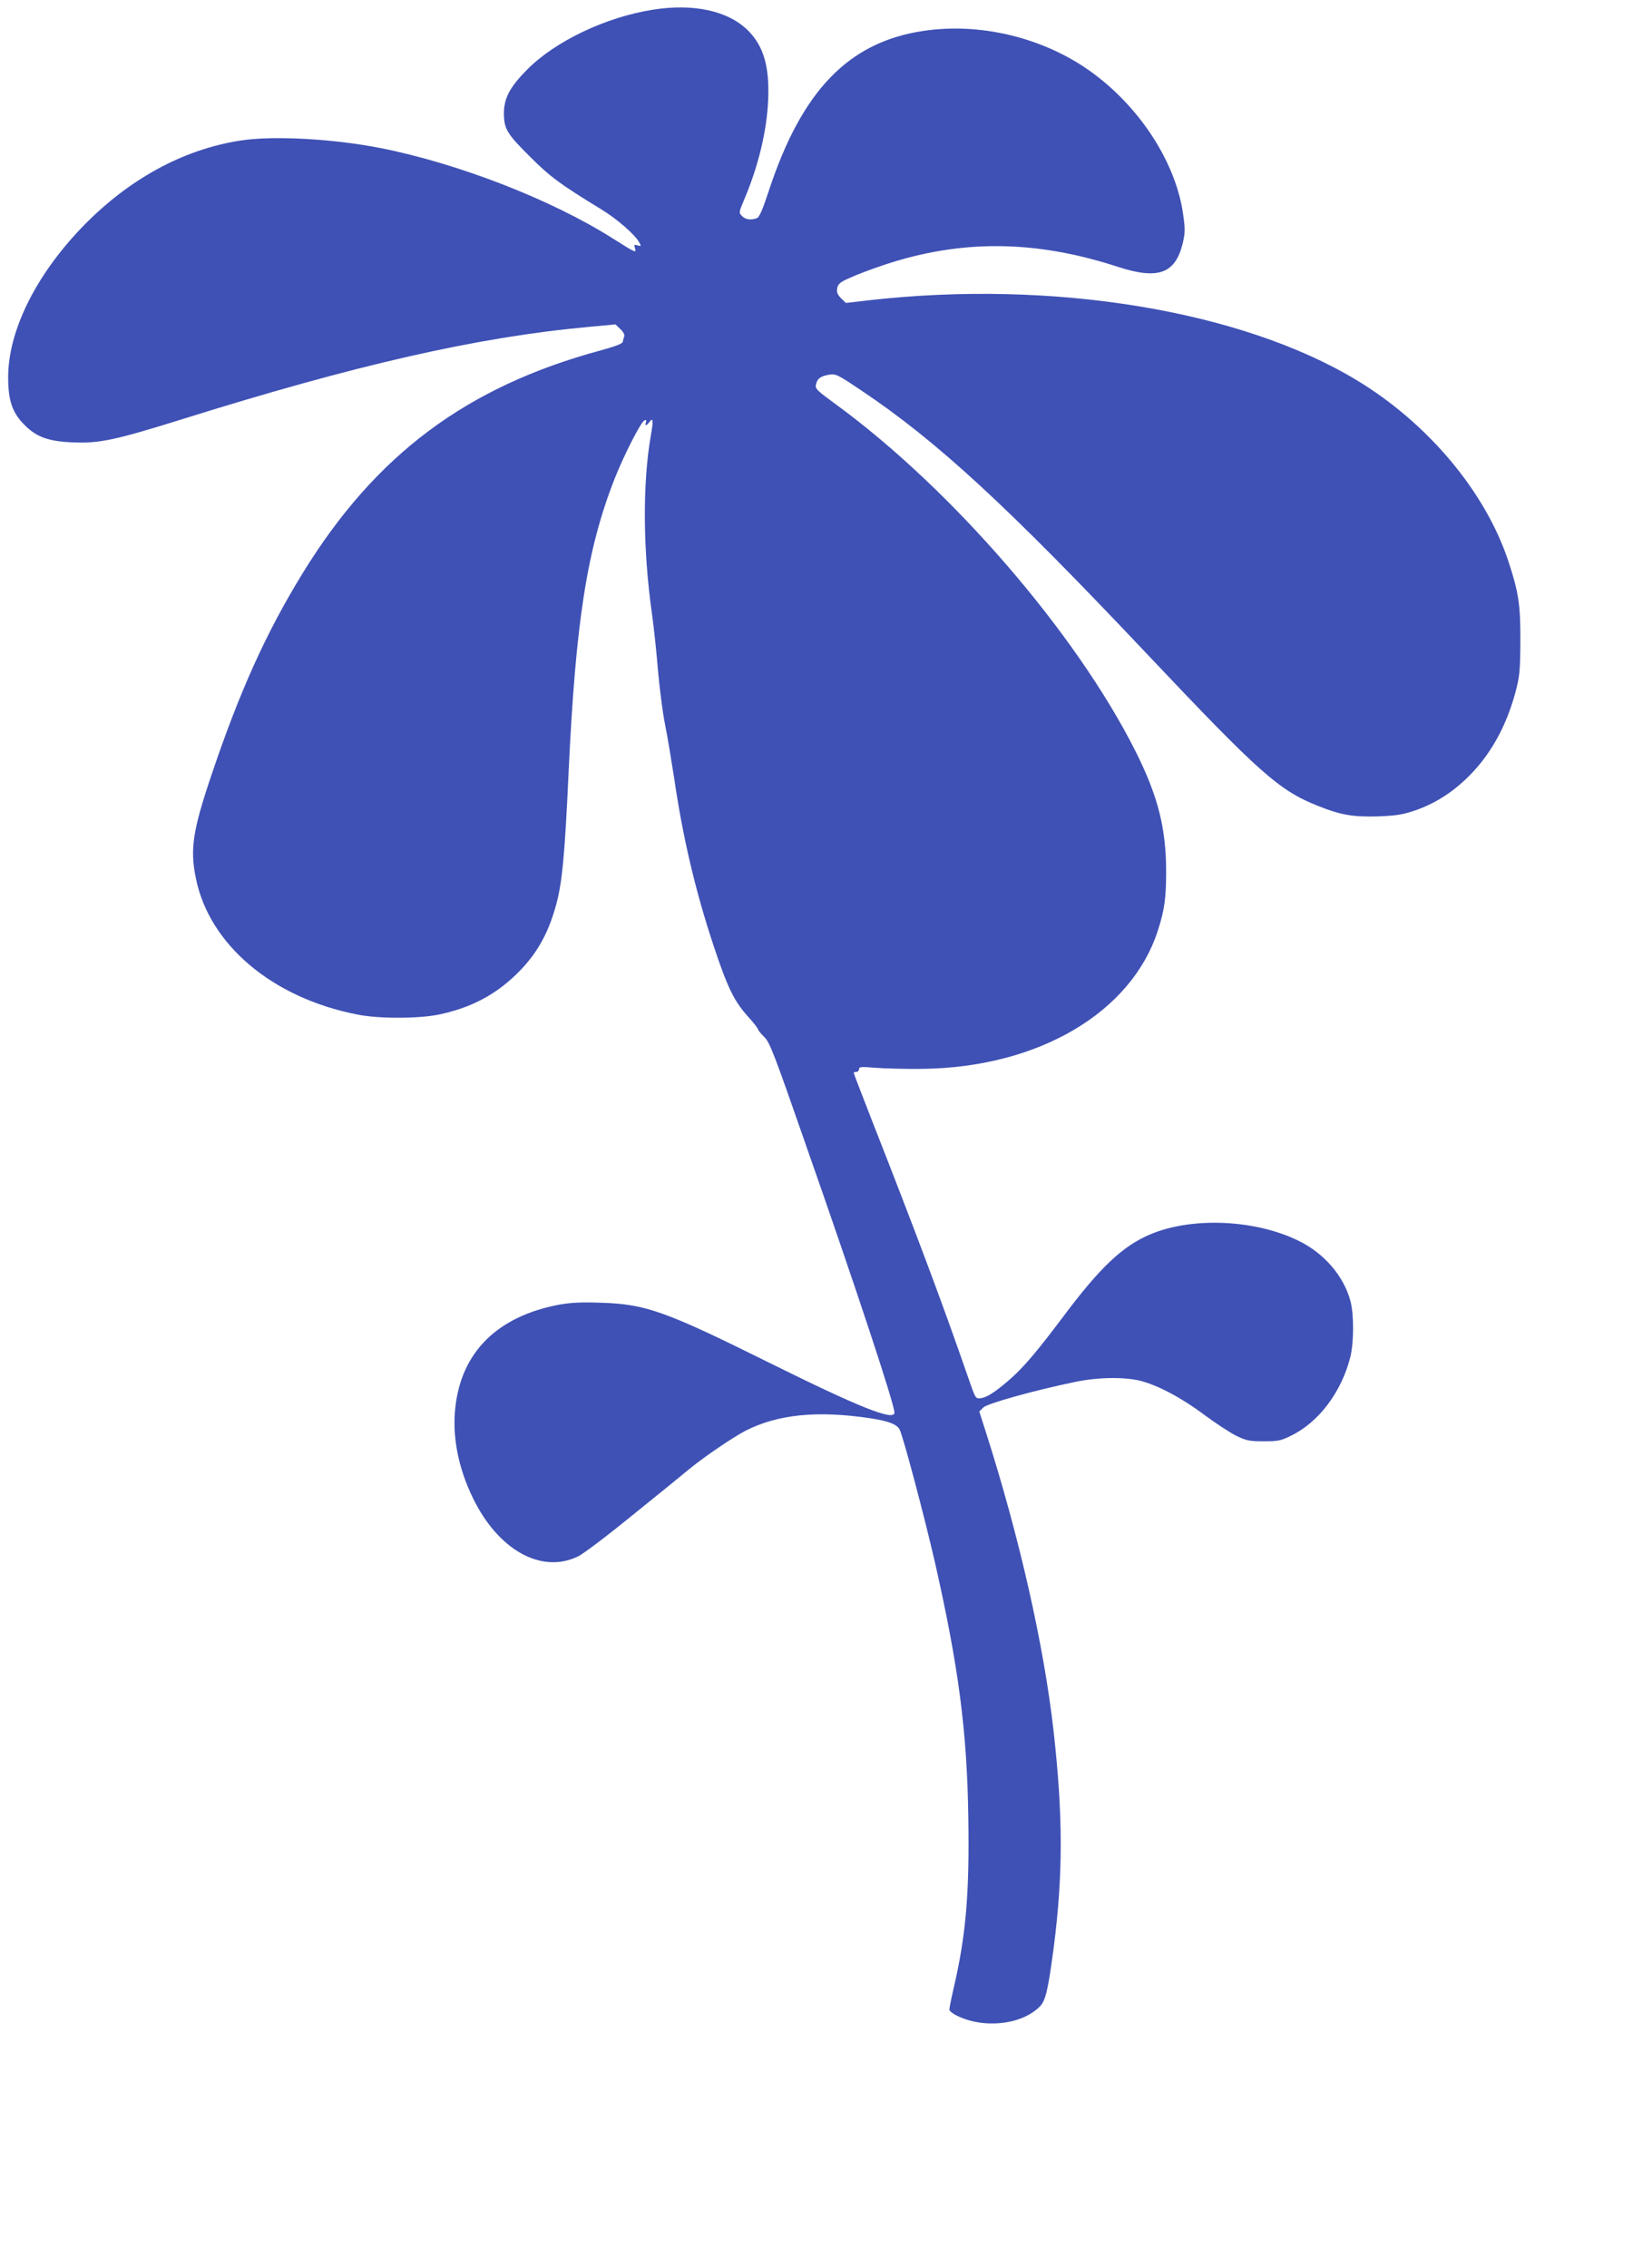
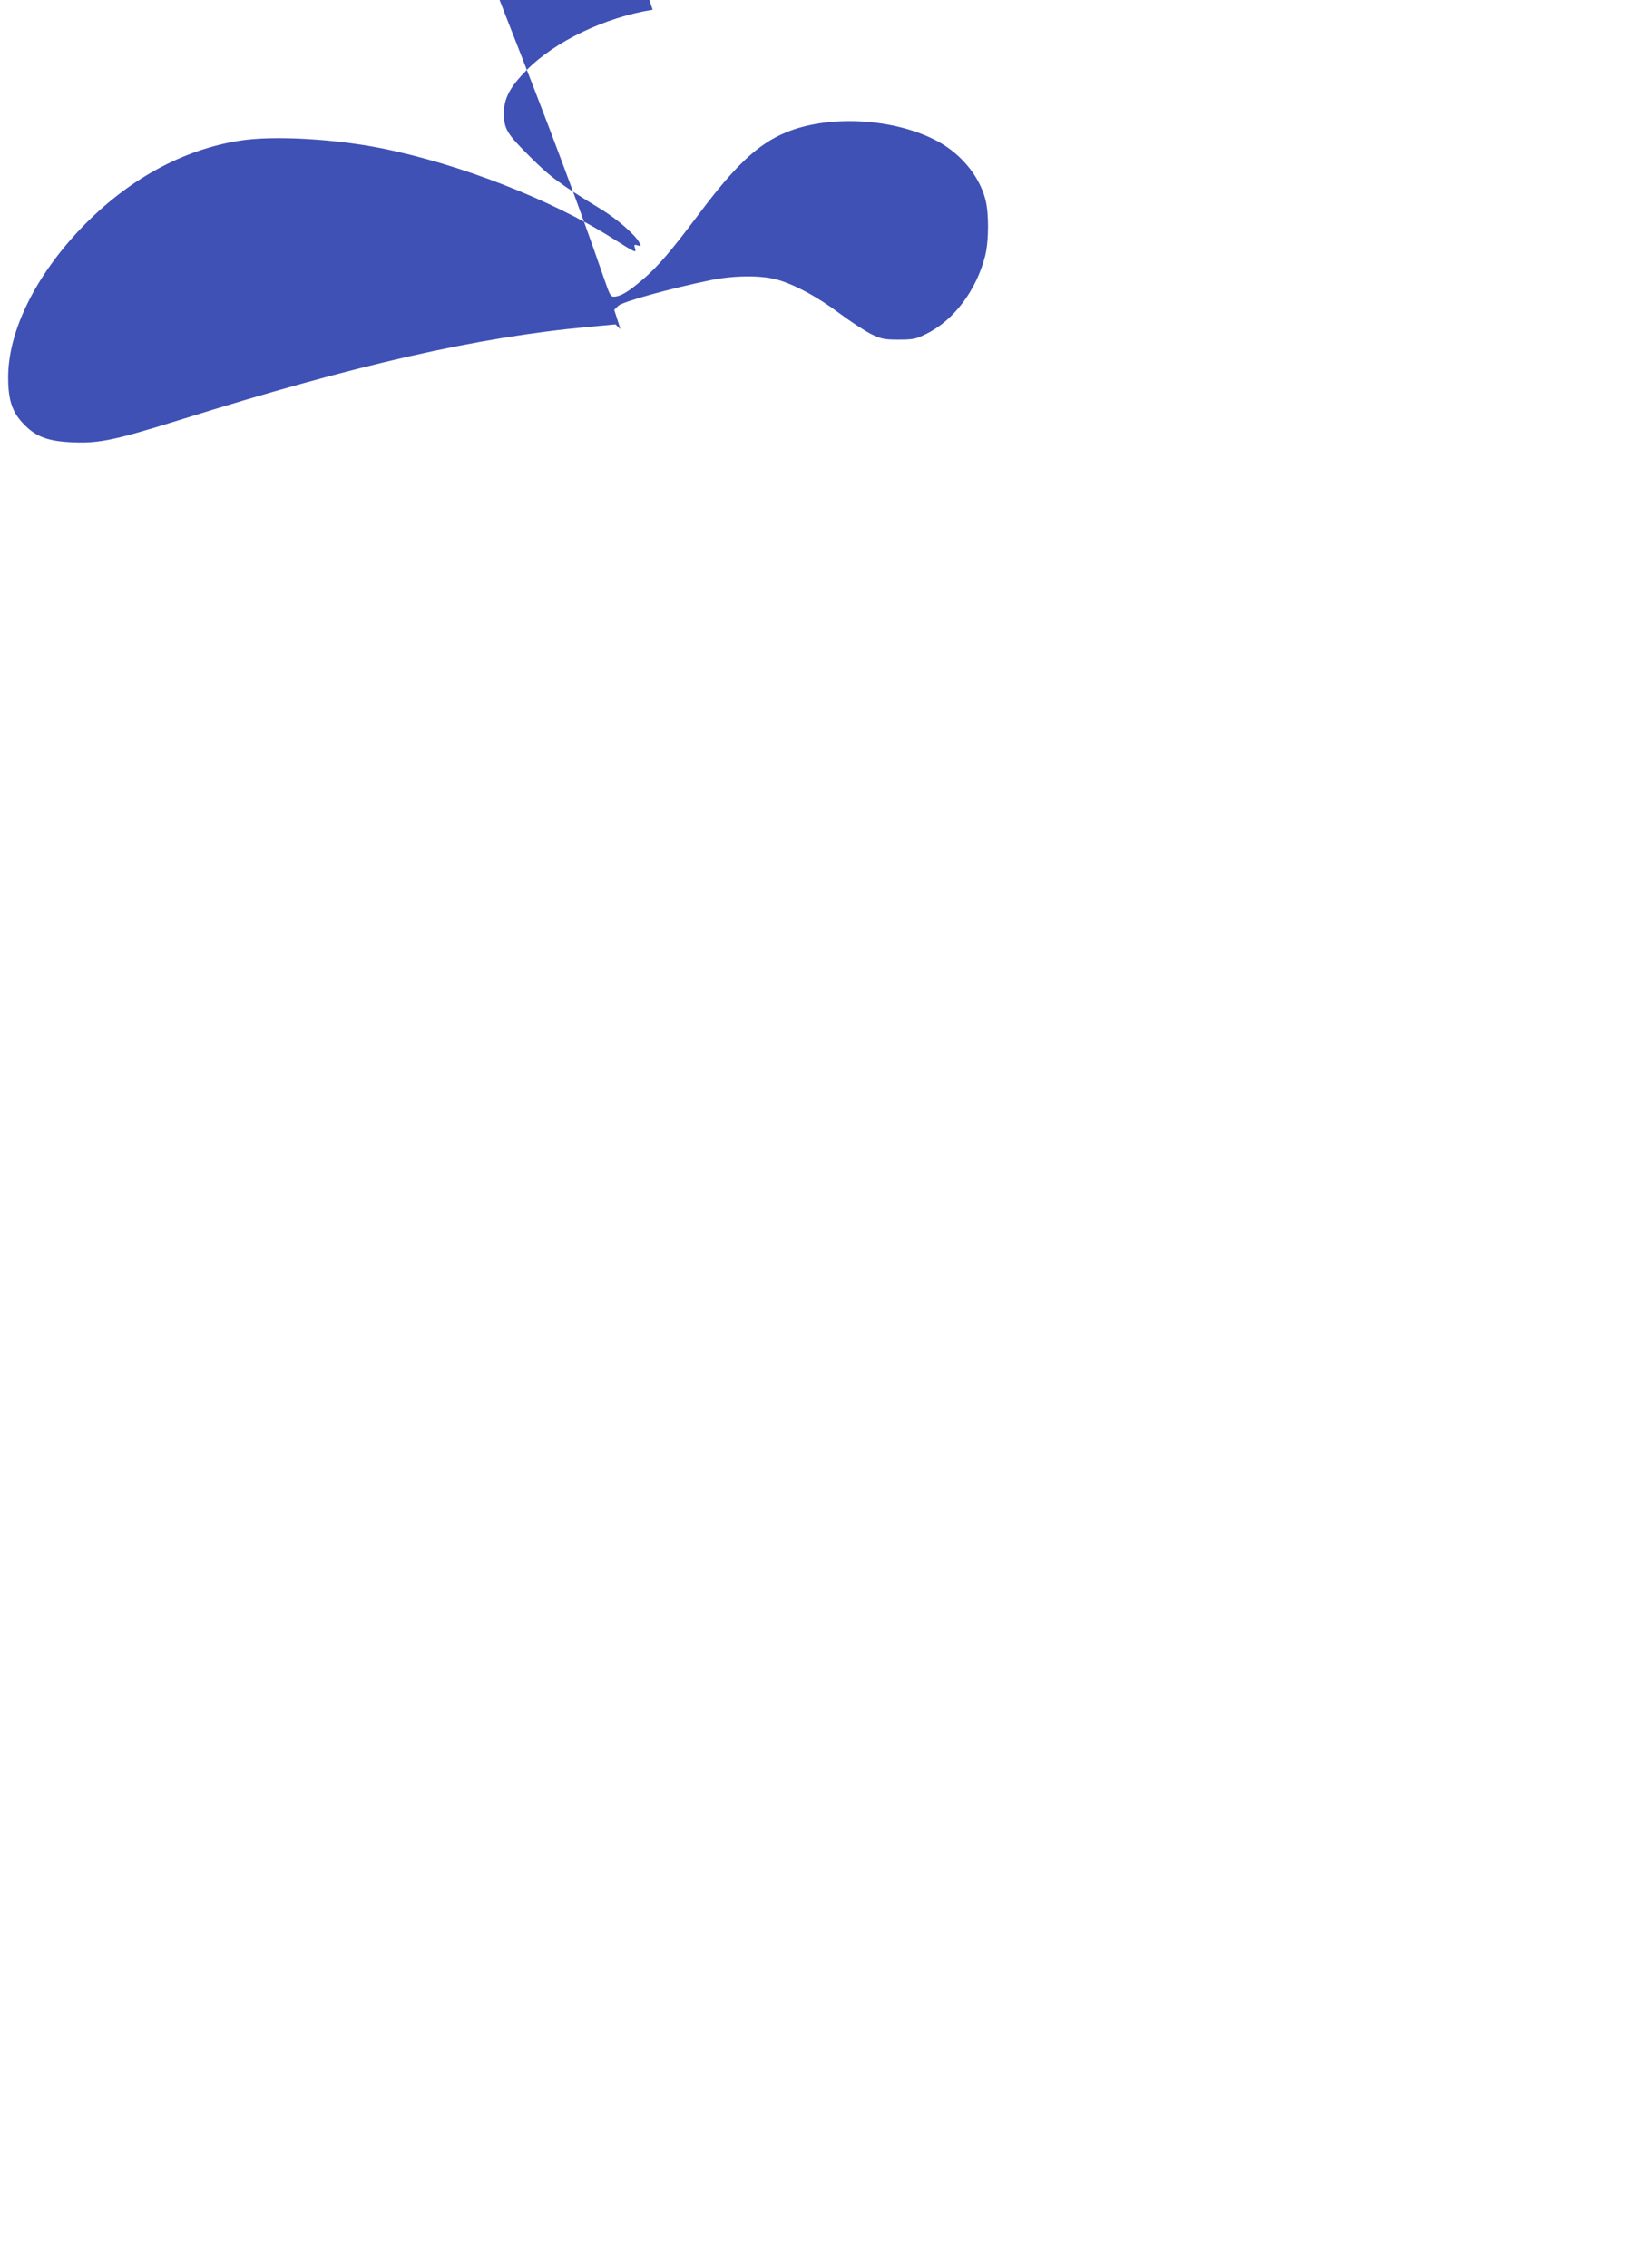
<svg xmlns="http://www.w3.org/2000/svg" version="1.0" width="922pt" height="1280pt" viewBox="0 0 922 1280" preserveAspectRatio="xMidYMid meet">
  <g transform="translate(0,1280) scale(0.1,-0.1)" fill="#3f51b5" stroke="none">
-     <path d="M3685 12745 c-266 -42 -551 -178 -710 -339 -96 -97 -130 -161 -130 -246 1 -88 16 -114 149 -246 110 -110 167 -153 400 -295 89 -54 192 -144 215 -187 12 -22 11 -23 -9 -17 -19 6 -21 4 -15 -16 9 -29 5 -27 -125 55 -346 219 -868 422 -1310 510 -268 53 -613 72 -797 42 -324 -51 -633 -221 -894 -493 -260 -272 -413 -583 -413 -843 0 -132 24 -201 94 -270 66 -67 136 -92 275 -97 146 -6 235 13 601 127 996 312 1677 467 2309 525 l150 14 28 -27 c17 -16 25 -32 21 -42 -3 -8 -7 -22 -8 -30 -2 -10 -42 -25 -122 -47 -759 -205 -1273 -588 -1685 -1258 -206 -335 -356 -667 -515 -1139 -106 -314 -122 -419 -88 -584 76 -374 431 -674 910 -768 123 -25 349 -24 464 0 174 37 308 106 427 219 117 111 186 229 232 397 35 124 50 287 71 745 40 858 104 1266 261 1665 55 138 149 322 169 328 9 3 11 -1 7 -12 -8 -21 2 -21 19 1 21 30 24 11 9 -73 -48 -273 -45 -648 6 -1009 11 -77 26 -221 34 -320 9 -99 26 -236 40 -305 14 -69 36 -204 51 -300 49 -337 121 -642 224 -951 77 -232 114 -307 189 -392 34 -37 61 -72 61 -77 0 -5 16 -24 35 -43 31 -30 54 -89 238 -618 282 -804 497 -1455 497 -1502 0 -50 -200 30 -710 283 -583 289 -693 329 -945 337 -115 4 -171 1 -239 -11 -347 -66 -550 -266 -585 -578 -19 -165 16 -343 99 -513 142 -293 385 -429 591 -331 31 14 164 115 309 233 140 113 287 232 325 264 87 71 249 180 315 214 182 92 405 115 703 70 102 -15 150 -34 166 -63 20 -39 139 -486 200 -752 133 -587 181 -949 188 -1437 7 -428 -13 -665 -82 -962 -14 -60 -25 -116 -25 -124 0 -7 19 -23 43 -34 154 -76 369 -51 470 54 31 34 45 94 77 336 52 409 52 737 -1 1212 -55 490 -194 1102 -385 1699 l-35 109 23 23 c24 23 290 97 518 144 129 27 278 29 370 6 100 -26 233 -97 360 -192 63 -47 144 -100 180 -118 58 -28 75 -31 155 -31 82 0 97 3 157 33 155 76 283 247 332 443 20 83 21 236 1 314 -37 142 -150 273 -296 343 -244 119 -598 134 -832 36 -158 -66 -285 -186 -493 -464 -154 -205 -231 -295 -311 -363 -79 -68 -123 -95 -157 -99 -28 -3 -29 -1 -68 112 -146 422 -296 822 -549 1466 -54 139 -99 255 -99 258 0 3 7 6 15 6 8 0 15 7 15 15 0 14 13 15 93 8 50 -4 169 -7 262 -6 656 7 1184 317 1333 783 37 115 46 182 46 330 0 245 -46 427 -173 680 -335 666 -1034 1476 -1688 1955 -111 81 -122 91 -116 115 7 33 26 47 74 55 37 6 47 2 182 -89 426 -285 822 -650 1607 -1481 641 -678 750 -776 972 -864 127 -51 197 -63 338 -59 102 4 139 10 205 32 109 37 203 95 292 179 133 127 226 290 281 496 22 86 25 116 26 281 1 207 -10 278 -69 456 -130 390 -454 776 -855 1018 -654 395 -1720 569 -2755 451 l-129 -15 -28 27 c-21 22 -25 34 -21 57 5 24 17 34 72 58 36 17 124 50 196 74 432 143 850 140 1316 -12 227 -74 324 -39 366 130 14 59 15 80 4 159 -39 297 -247 618 -531 819 -267 188 -620 272 -940 223 -421 -64 -684 -338 -870 -904 -34 -104 -53 -147 -66 -152 -34 -13 -64 -9 -84 11 -19 19 -19 20 9 87 82 192 130 390 138 568 8 189 -25 303 -113 392 -112 112 -308 155 -539 118z" />
+     <path d="M3685 12745 c-266 -42 -551 -178 -710 -339 -96 -97 -130 -161 -130 -246 1 -88 16 -114 149 -246 110 -110 167 -153 400 -295 89 -54 192 -144 215 -187 12 -22 11 -23 -9 -17 -19 6 -21 4 -15 -16 9 -29 5 -27 -125 55 -346 219 -868 422 -1310 510 -268 53 -613 72 -797 42 -324 -51 -633 -221 -894 -493 -260 -272 -413 -583 -413 -843 0 -132 24 -201 94 -270 66 -67 136 -92 275 -97 146 -6 235 13 601 127 996 312 1677 467 2309 525 l150 14 28 -27 l-35 109 23 23 c24 23 290 97 518 144 129 27 278 29 370 6 100 -26 233 -97 360 -192 63 -47 144 -100 180 -118 58 -28 75 -31 155 -31 82 0 97 3 157 33 155 76 283 247 332 443 20 83 21 236 1 314 -37 142 -150 273 -296 343 -244 119 -598 134 -832 36 -158 -66 -285 -186 -493 -464 -154 -205 -231 -295 -311 -363 -79 -68 -123 -95 -157 -99 -28 -3 -29 -1 -68 112 -146 422 -296 822 -549 1466 -54 139 -99 255 -99 258 0 3 7 6 15 6 8 0 15 7 15 15 0 14 13 15 93 8 50 -4 169 -7 262 -6 656 7 1184 317 1333 783 37 115 46 182 46 330 0 245 -46 427 -173 680 -335 666 -1034 1476 -1688 1955 -111 81 -122 91 -116 115 7 33 26 47 74 55 37 6 47 2 182 -89 426 -285 822 -650 1607 -1481 641 -678 750 -776 972 -864 127 -51 197 -63 338 -59 102 4 139 10 205 32 109 37 203 95 292 179 133 127 226 290 281 496 22 86 25 116 26 281 1 207 -10 278 -69 456 -130 390 -454 776 -855 1018 -654 395 -1720 569 -2755 451 l-129 -15 -28 27 c-21 22 -25 34 -21 57 5 24 17 34 72 58 36 17 124 50 196 74 432 143 850 140 1316 -12 227 -74 324 -39 366 130 14 59 15 80 4 159 -39 297 -247 618 -531 819 -267 188 -620 272 -940 223 -421 -64 -684 -338 -870 -904 -34 -104 -53 -147 -66 -152 -34 -13 -64 -9 -84 11 -19 19 -19 20 9 87 82 192 130 390 138 568 8 189 -25 303 -113 392 -112 112 -308 155 -539 118z" />
  </g>
</svg>